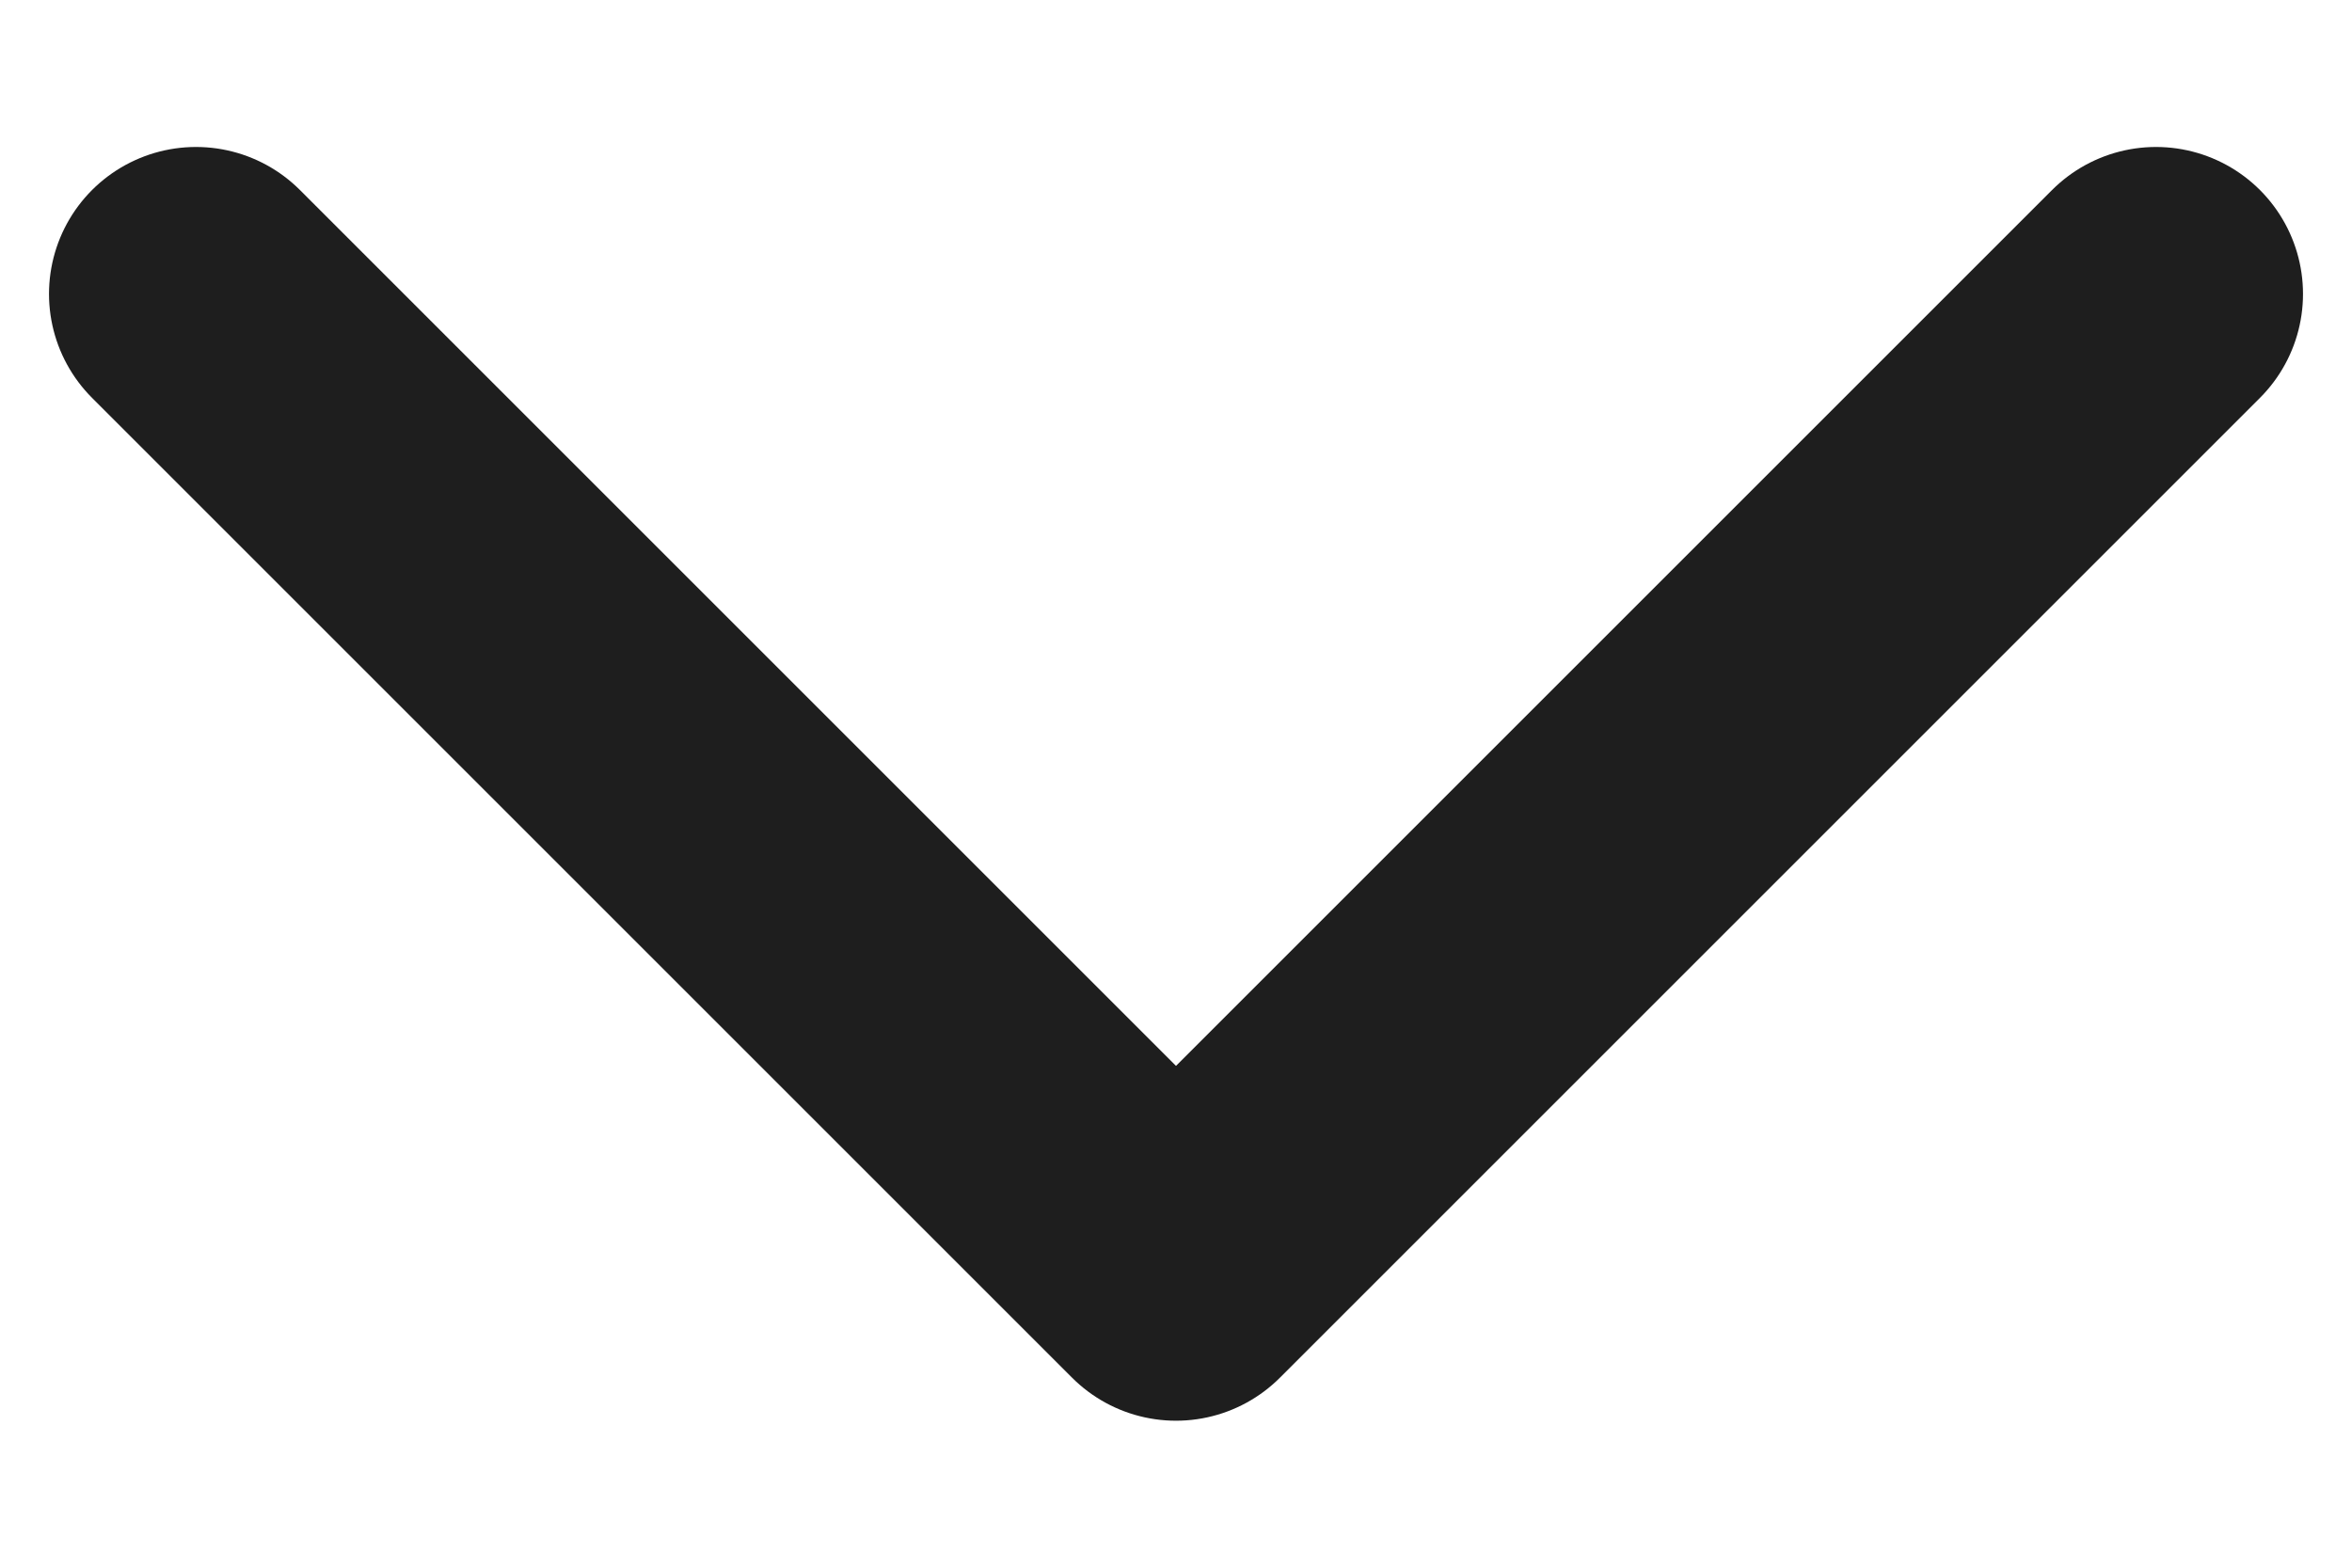
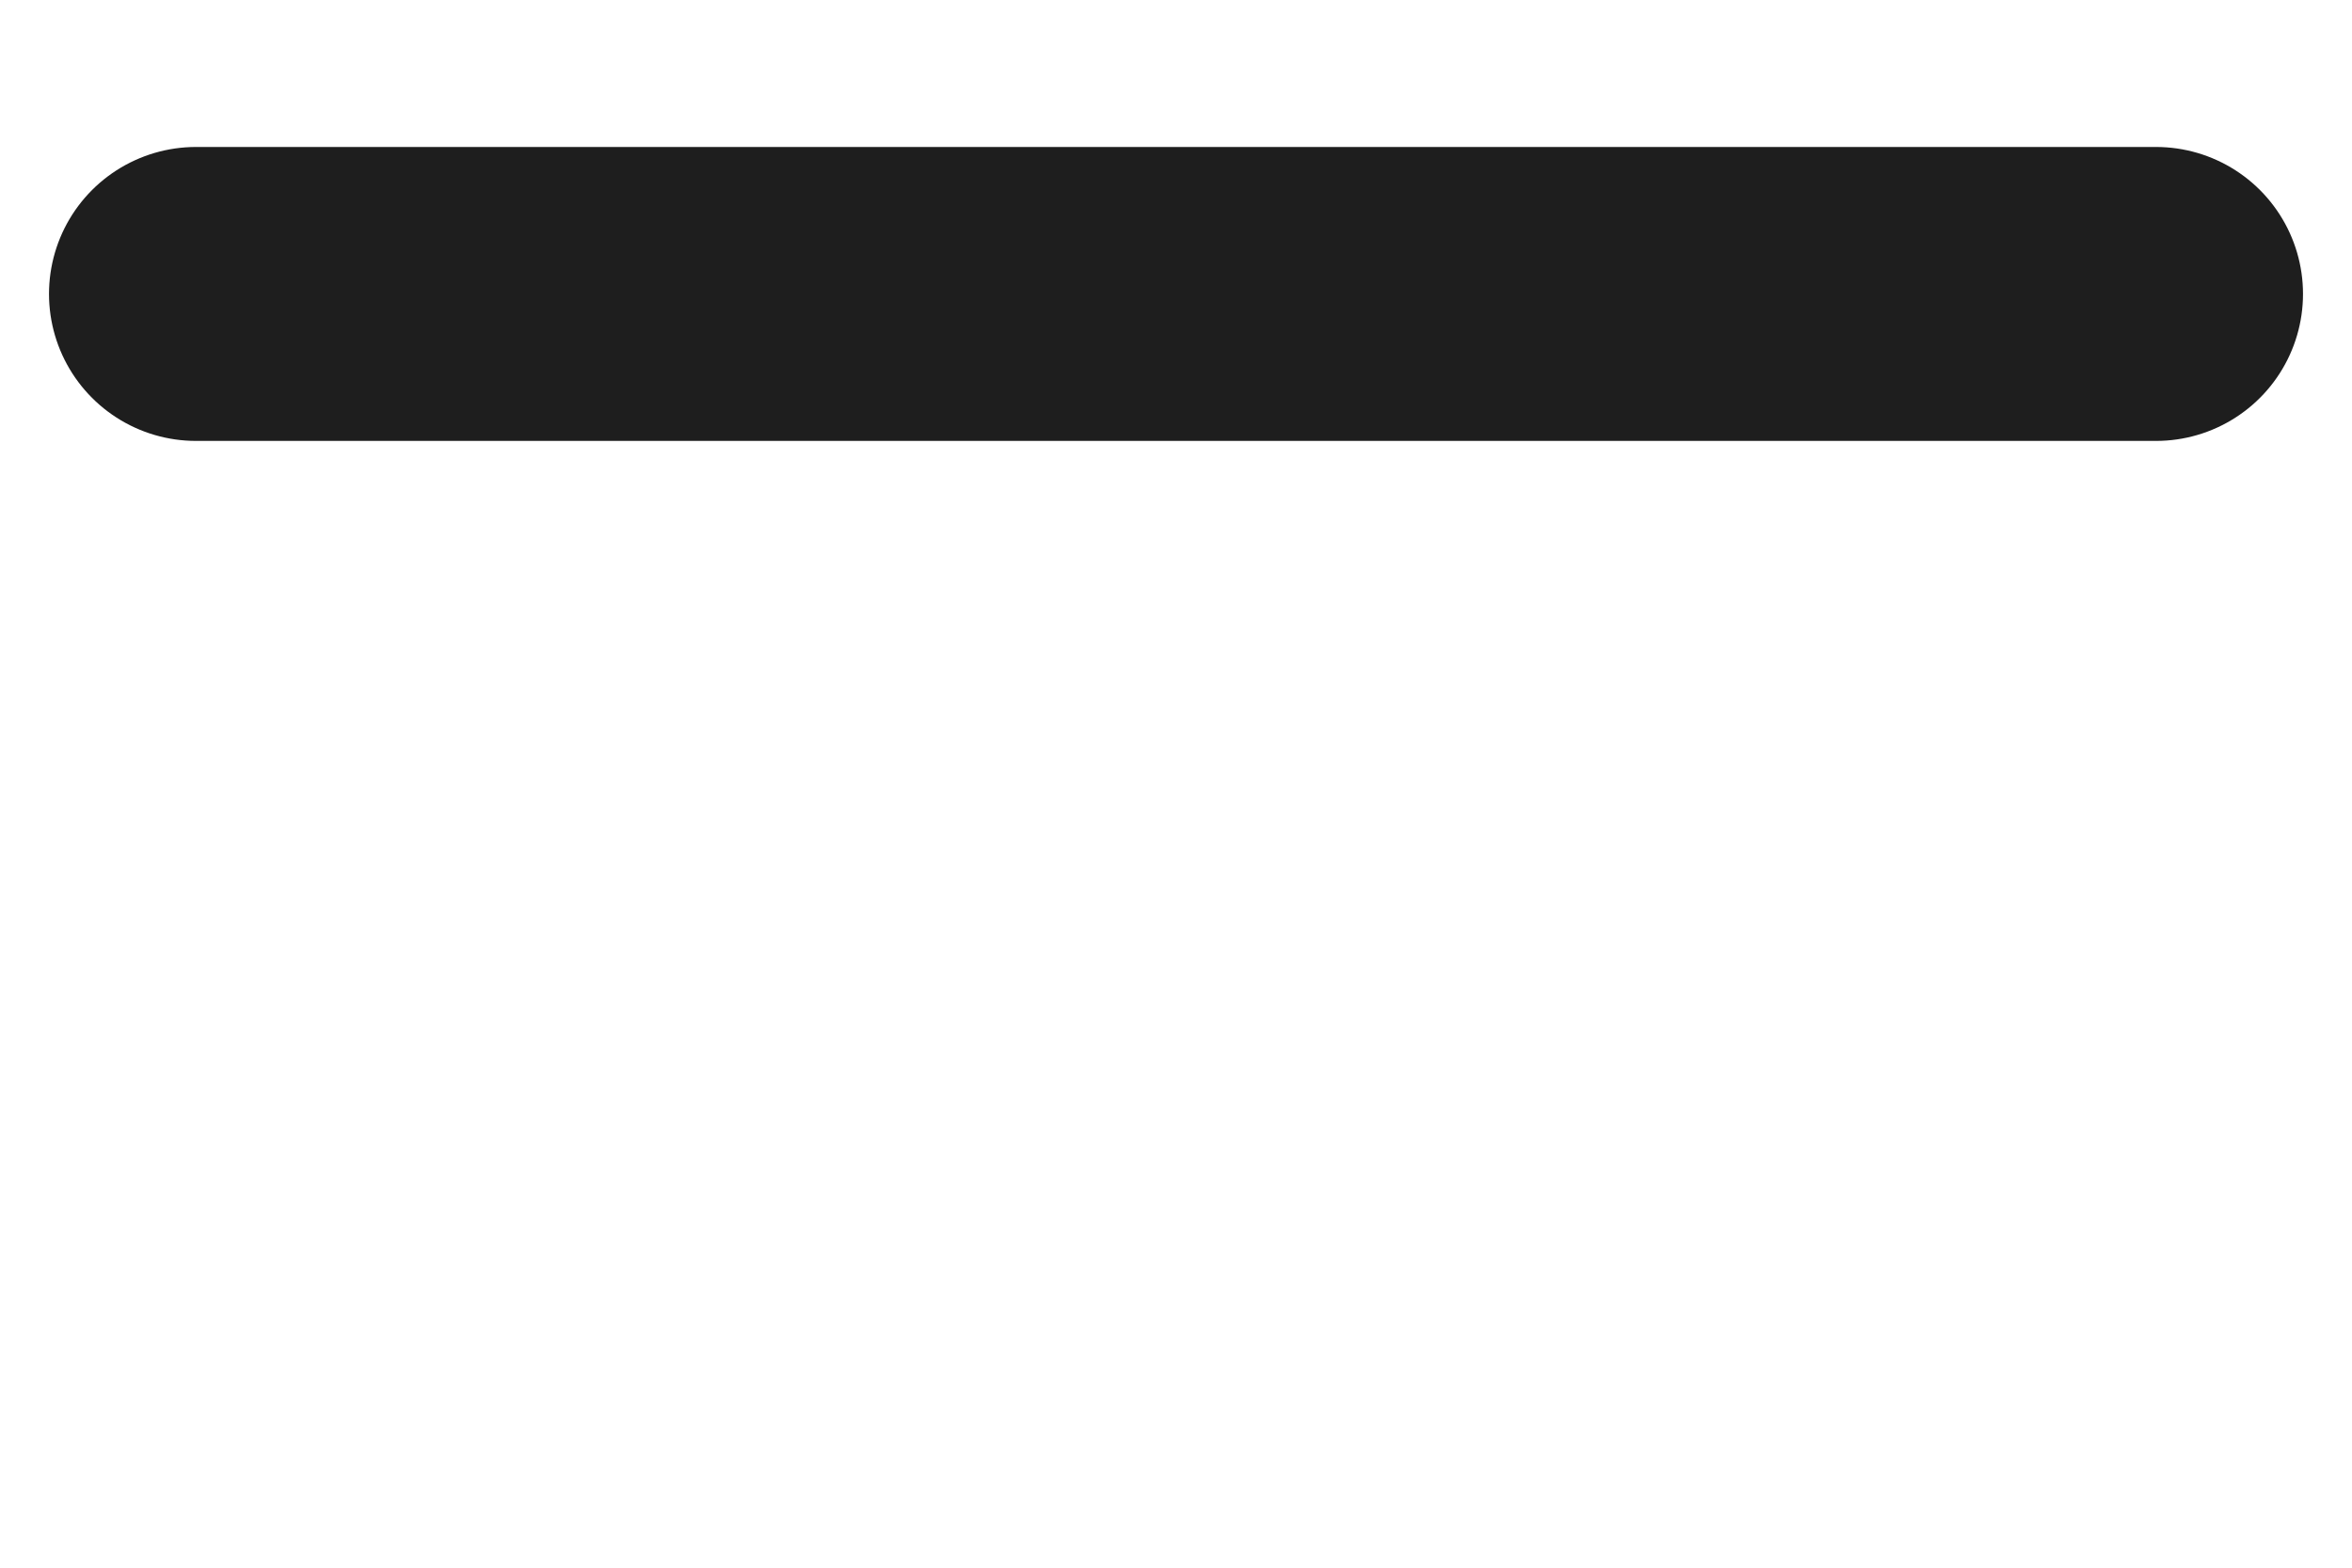
<svg xmlns="http://www.w3.org/2000/svg" width="12" height="8" viewBox="0 0 12 8" fill="none">
-   <path d="M11 1.5L6 6.5L1 1.5" stroke="#1E1E1E" stroke-width="1.5" stroke-linecap="round" stroke-linejoin="round" />
+   <path d="M11 1.5L1 1.5" stroke="#1E1E1E" stroke-width="1.5" stroke-linecap="round" stroke-linejoin="round" />
</svg>